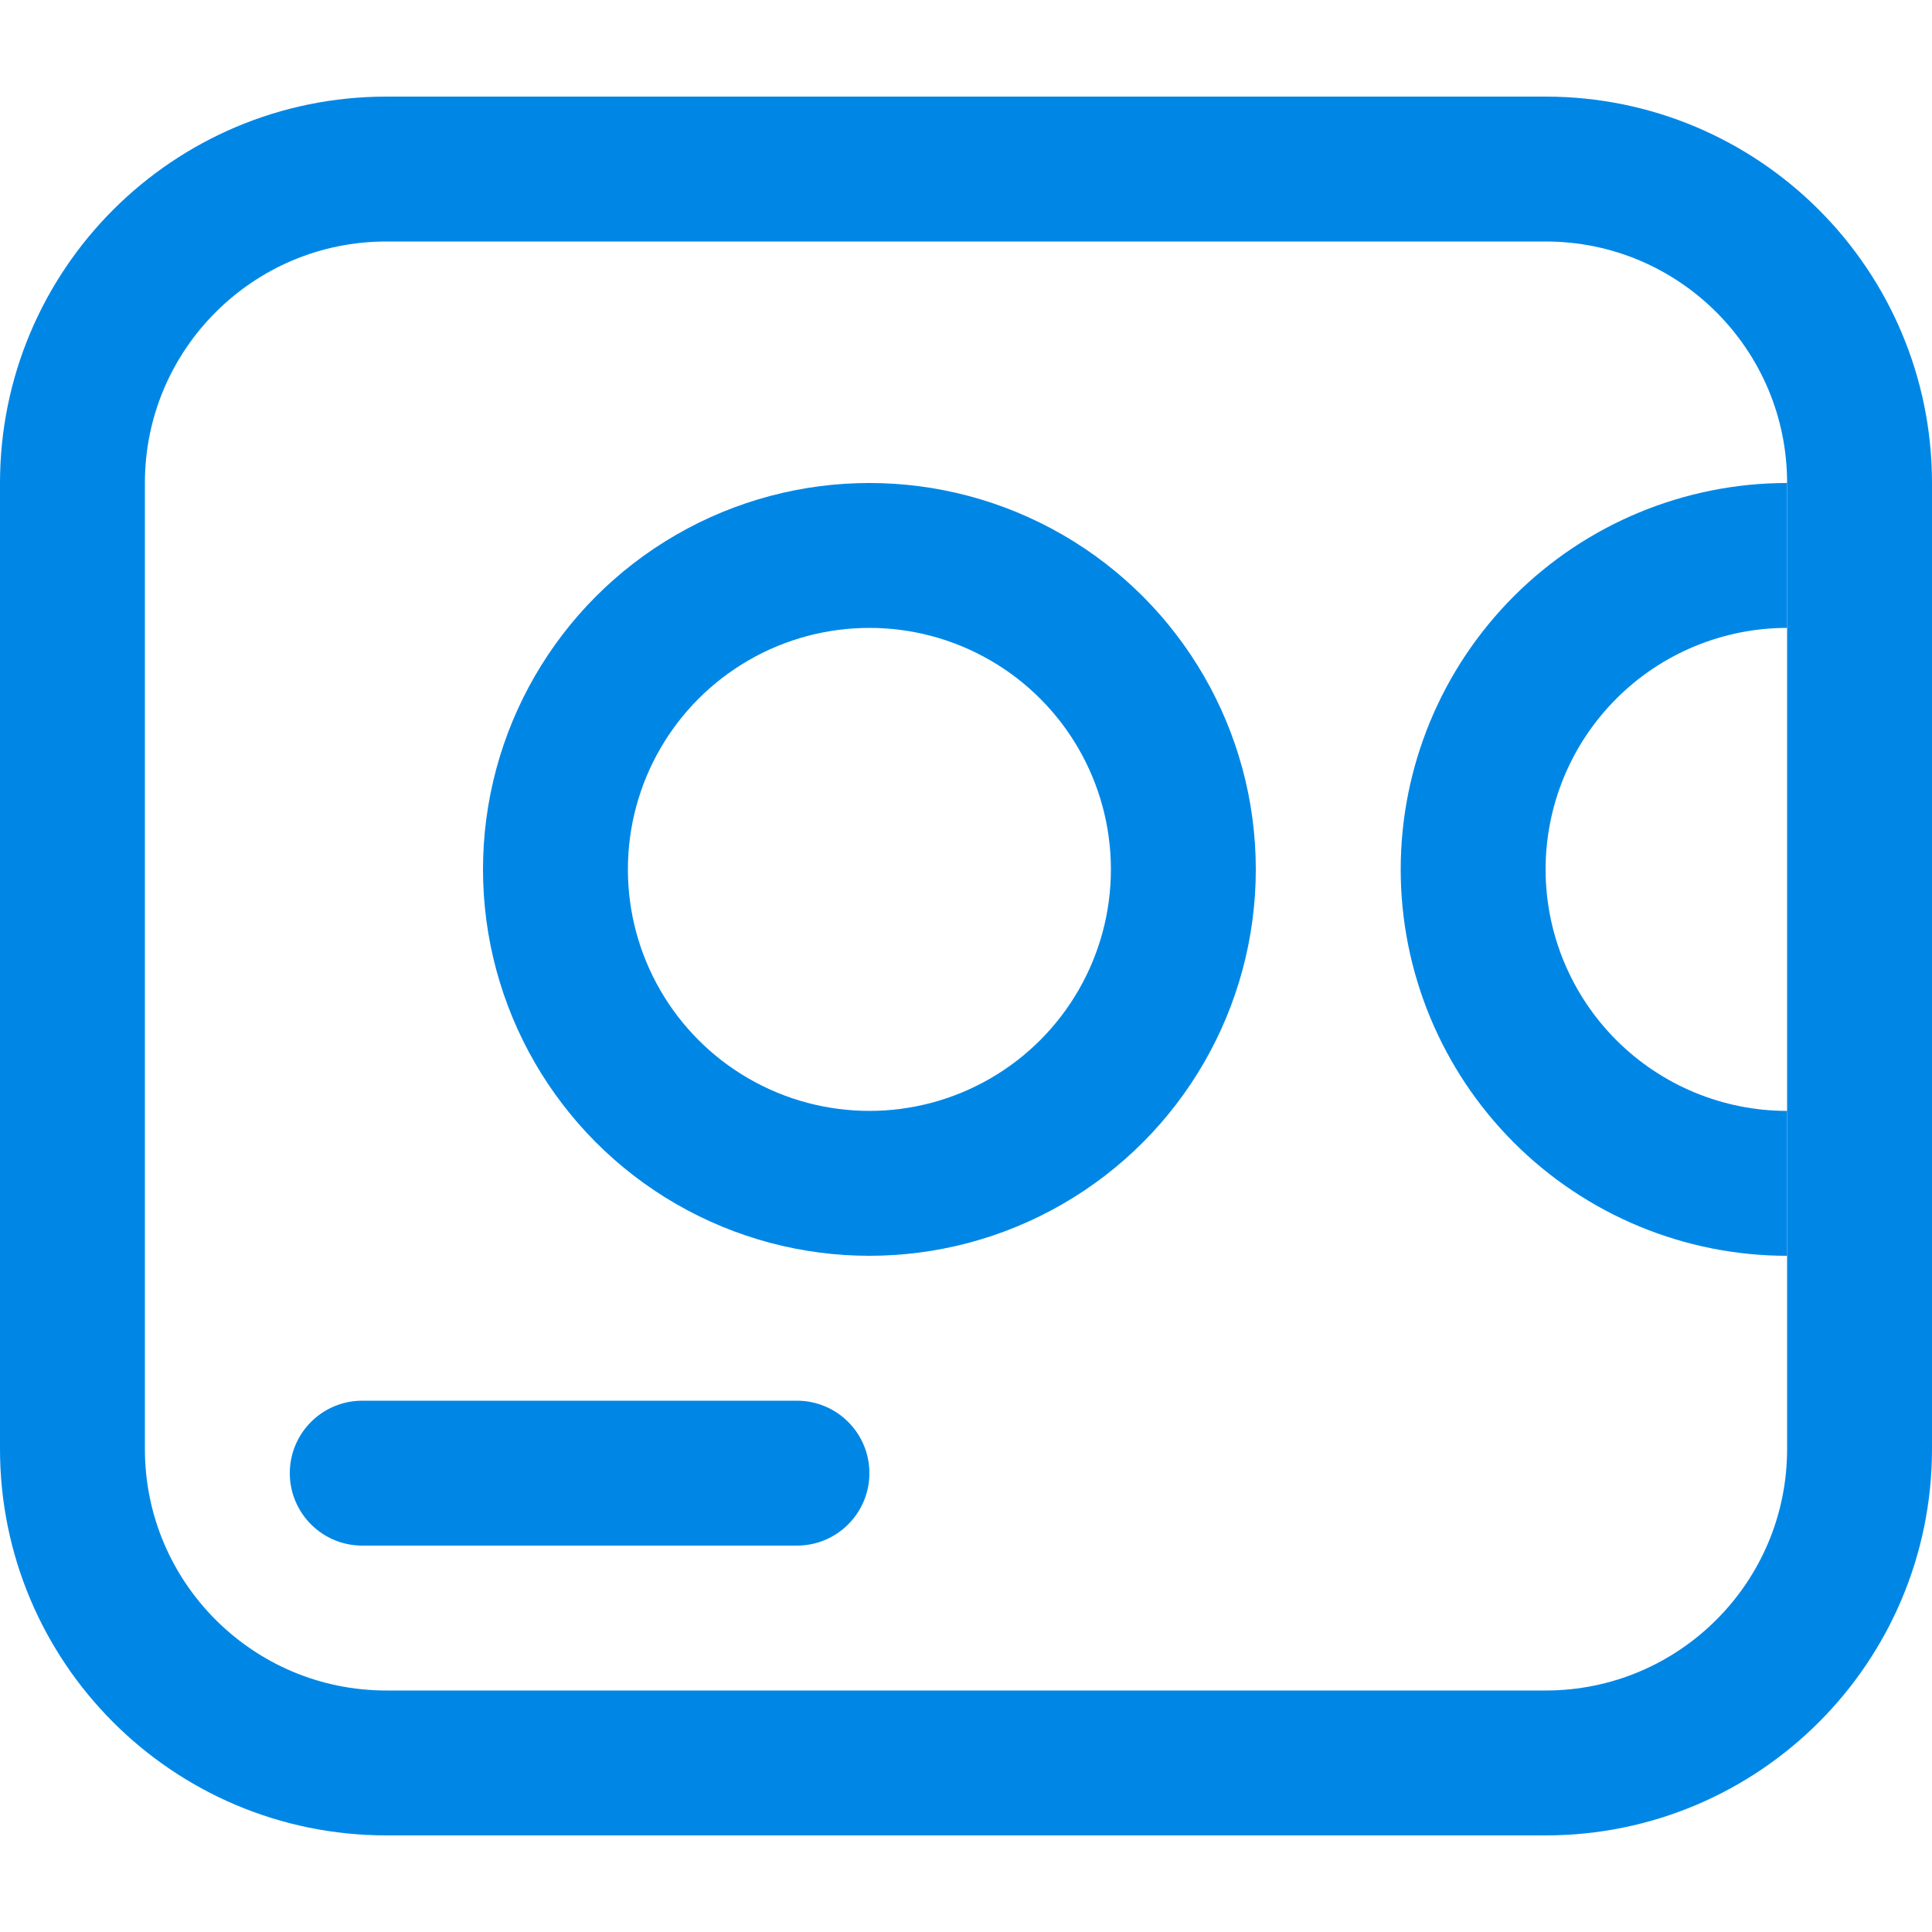
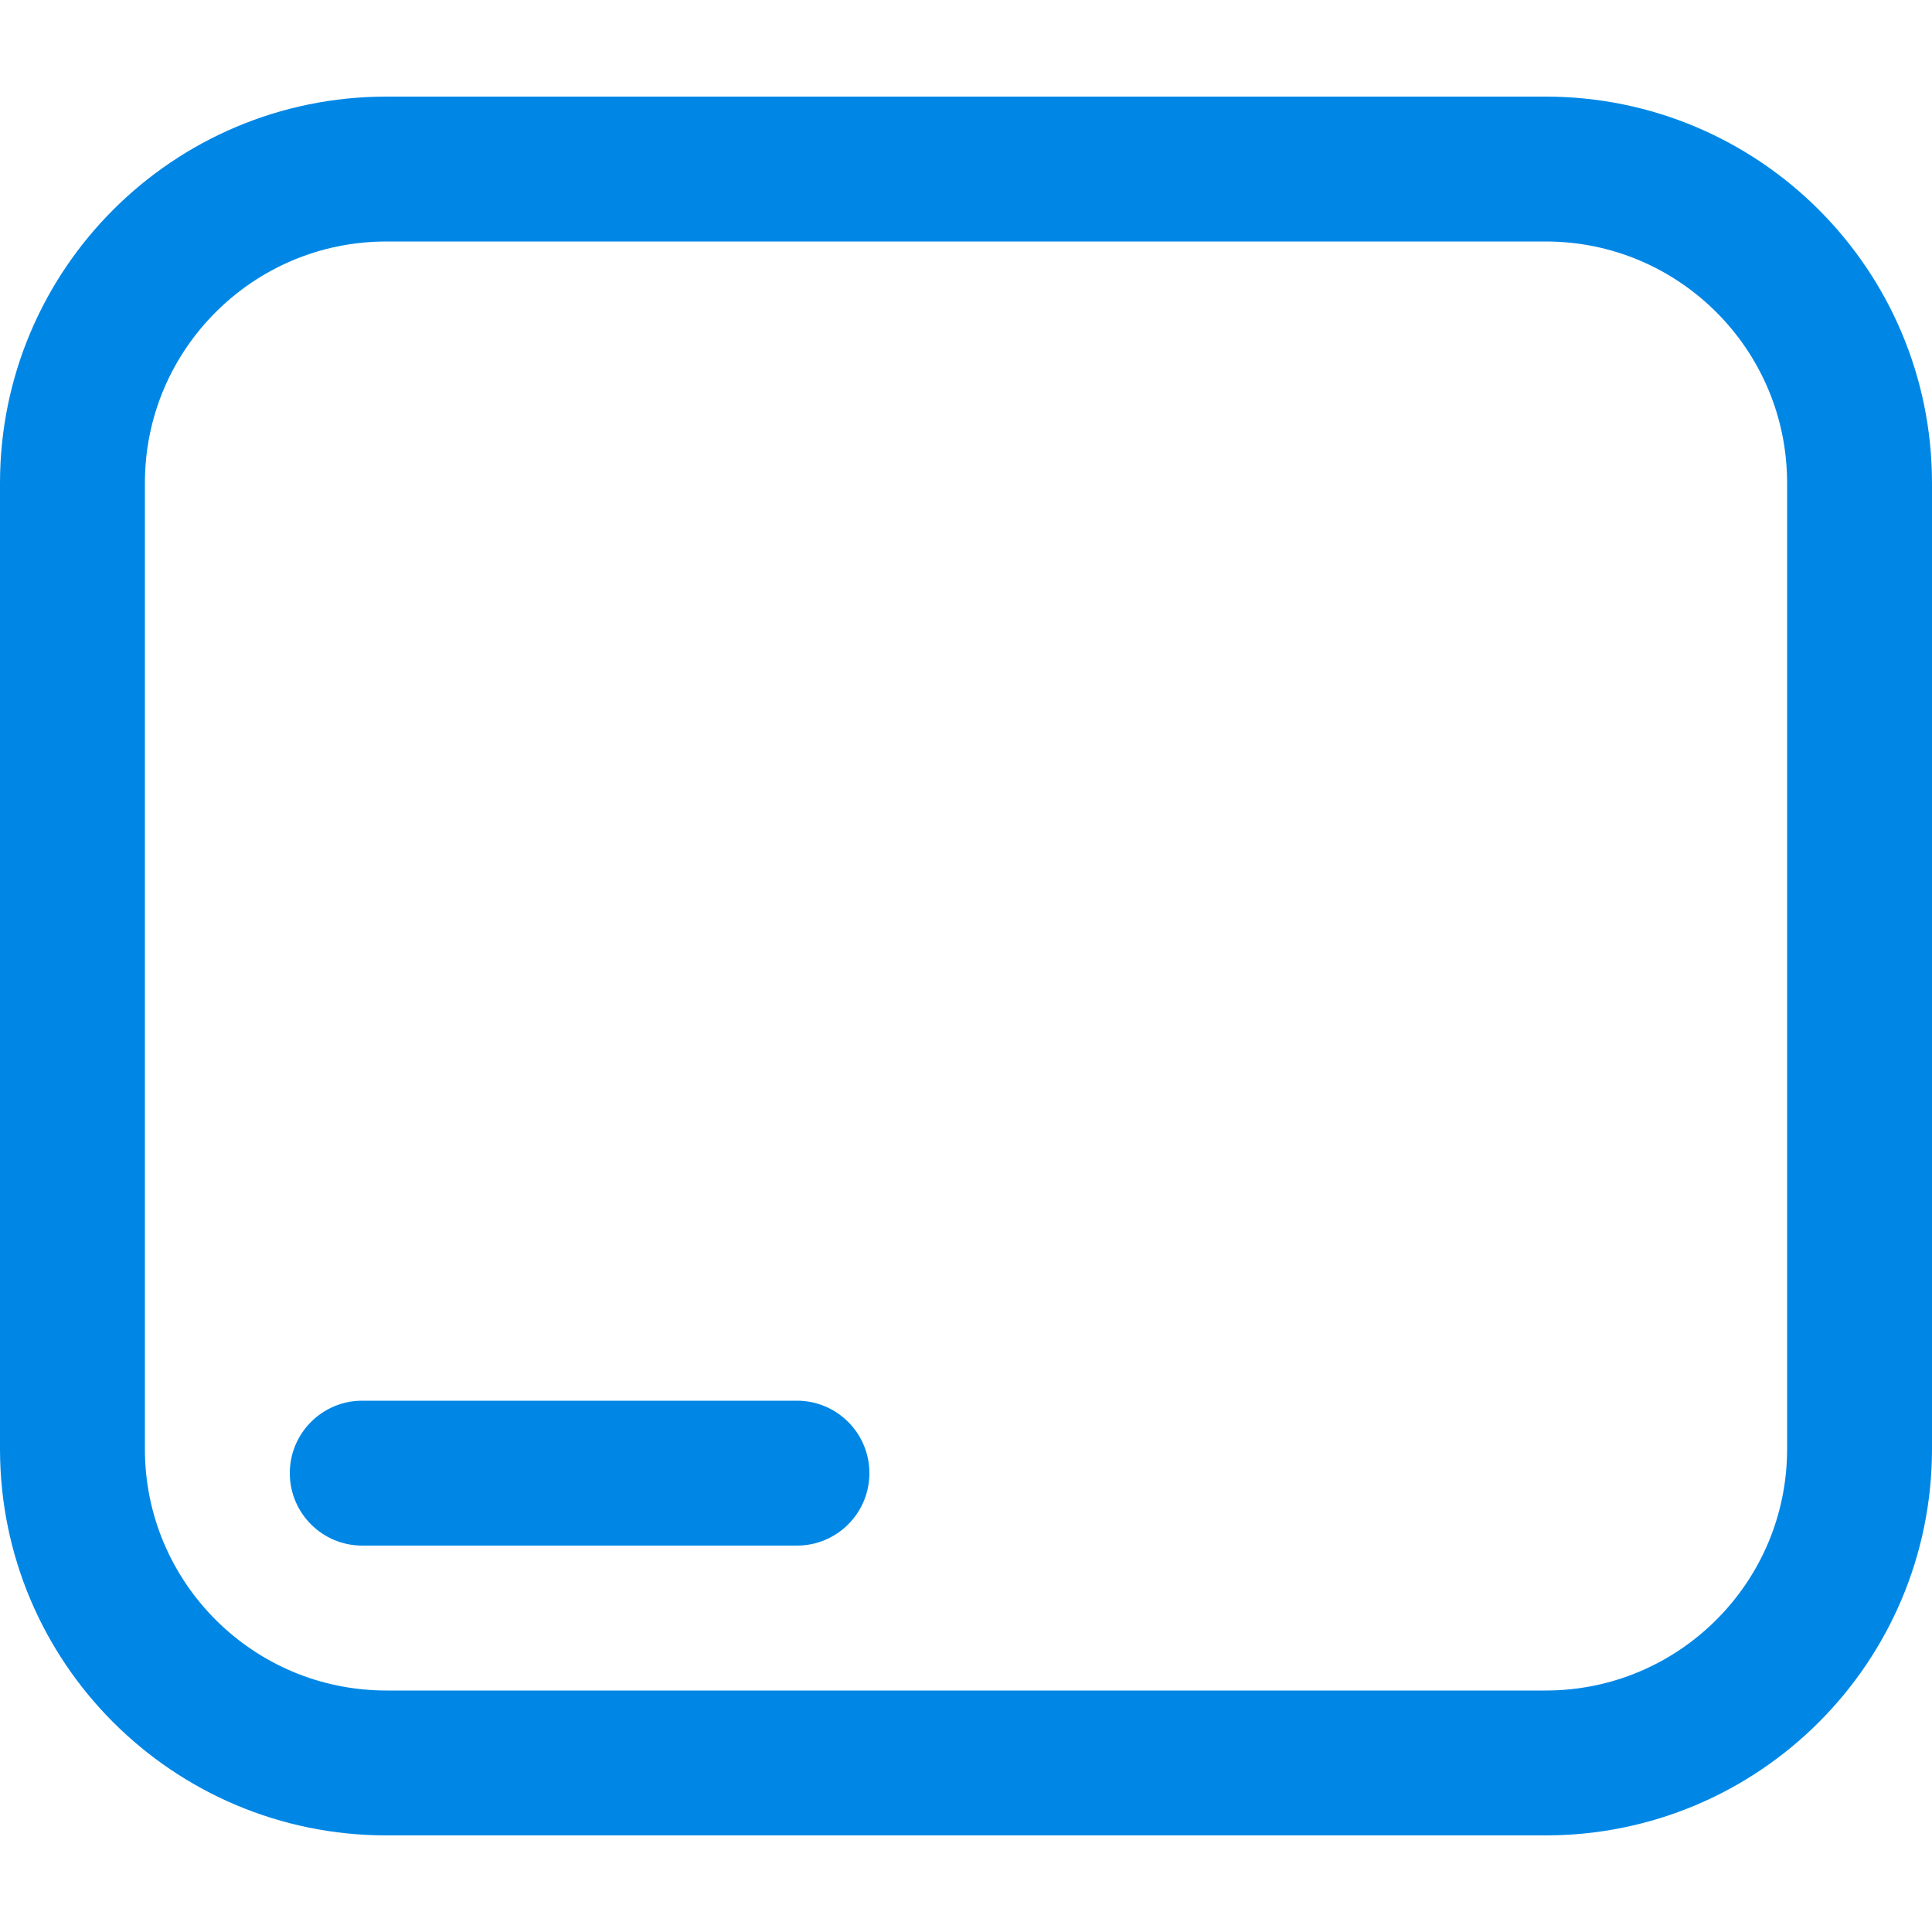
<svg xmlns="http://www.w3.org/2000/svg" width="24" height="24" viewBox="0 0 24 24" fill="none">
  <path d="M4.8 2.1H19.2C21.354 2.1 23.1 3.846 23.1 6V18C23.1 20.154 21.354 21.9 19.2 21.9H4.8C2.646 21.9 0.9 20.154 0.9 18V6C0.9 3.846 2.646 2.1 4.8 2.1Z" stroke="#0087E6" stroke-width="1.8" />
-   <circle cx="10.8" cy="10.8" r="3.9" stroke="#0087E6" stroke-width="1.8" />
-   <path d="M22.2 14.7C21.166 14.7 20.174 14.289 19.443 13.558C18.711 12.826 18.3 11.834 18.3 10.8C18.3 9.766 18.711 8.774 19.443 8.042C20.174 7.311 21.166 6.9 22.2 6.9" stroke="#0087E6" stroke-width="1.8" />
  <path d="M3.6 18.3C3.6 17.803 4.003 17.4 4.5 17.4H9.9C10.397 17.4 10.8 17.803 10.8 18.3V18.3C10.8 18.797 10.397 19.2 9.9 19.2H4.5C4.003 19.2 3.6 18.797 3.6 18.3V18.3Z" fill="#0087E6" />
</svg>